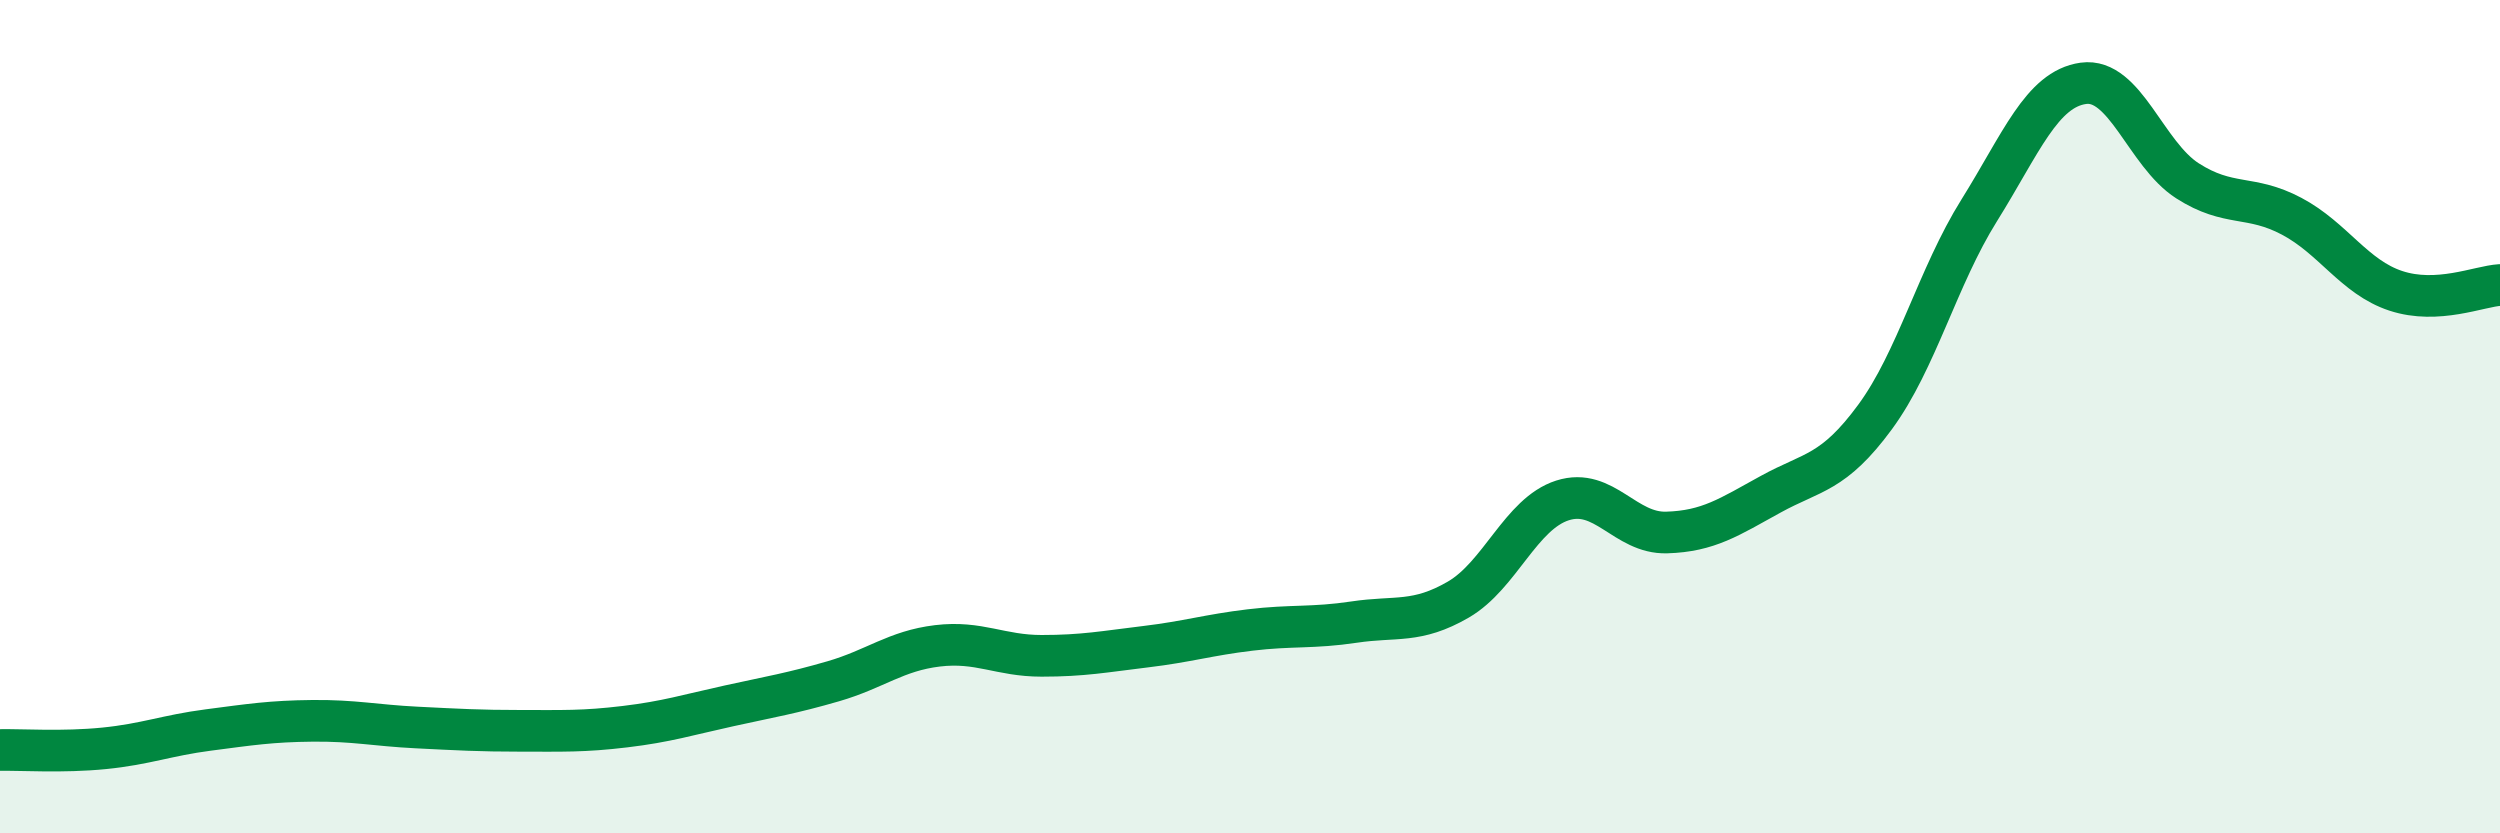
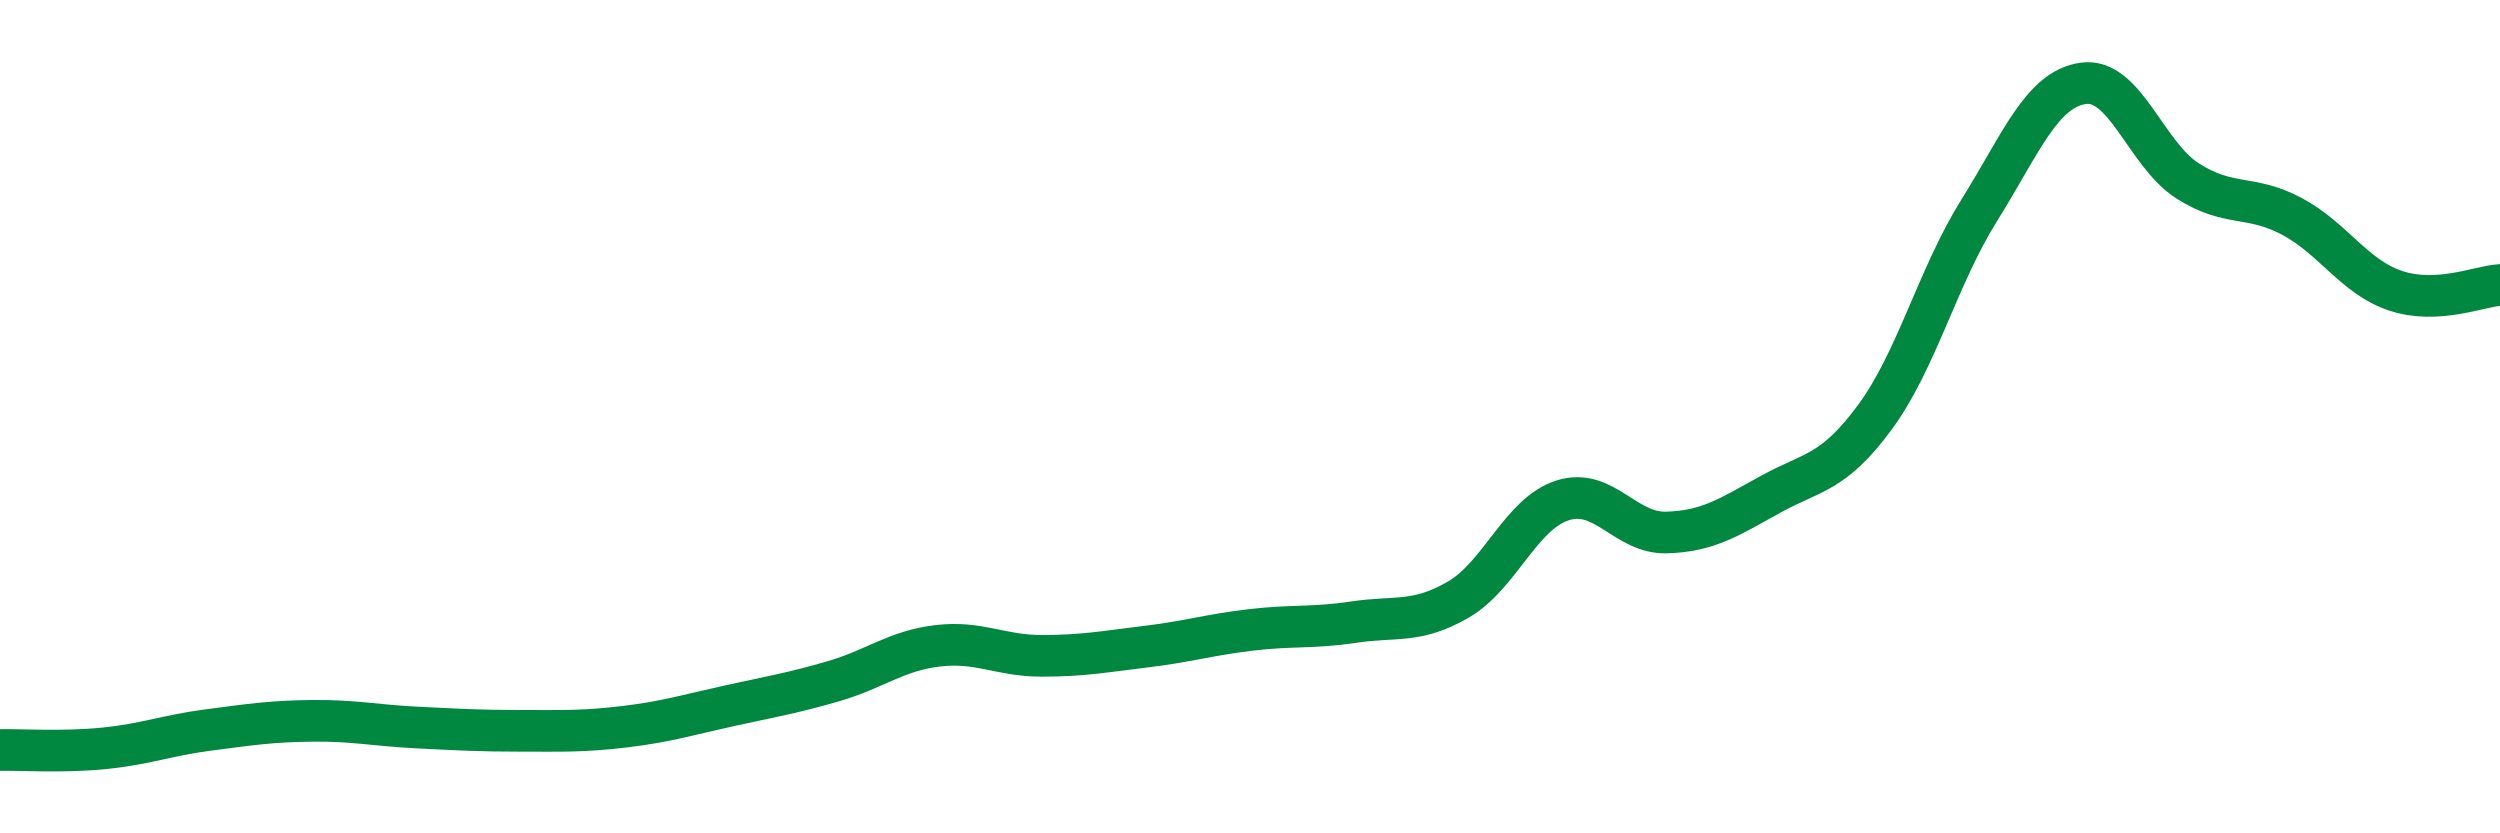
<svg xmlns="http://www.w3.org/2000/svg" width="60" height="20" viewBox="0 0 60 20">
-   <path d="M 0,18 C 0.5,17.99 1.5,18.06 2.5,17.96 C 3.5,17.86 4,17.65 5,17.52 C 6,17.39 6.5,17.31 7.5,17.3 C 8.5,17.29 9,17.41 10,17.46 C 11,17.51 11.5,17.54 12.5,17.54 C 13.5,17.54 14,17.56 15,17.44 C 16,17.32 16.5,17.16 17.5,16.94 C 18.5,16.72 19,16.64 20,16.35 C 21,16.06 21.5,15.62 22.5,15.5 C 23.5,15.38 24,15.74 25,15.74 C 26,15.74 26.5,15.64 27.5,15.52 C 28.5,15.4 29,15.24 30,15.12 C 31,15 31.5,15.08 32.5,14.93 C 33.5,14.78 34,14.97 35,14.39 C 36,13.81 36.5,12.33 37.5,12.01 C 38.5,11.69 39,12.81 40,12.78 C 41,12.75 41.5,12.41 42.5,11.86 C 43.5,11.31 44,11.37 45,10.01 C 46,8.65 46.5,6.65 47.5,5.05 C 48.5,3.45 49,2.14 50,2 C 51,1.86 51.5,3.7 52.5,4.34 C 53.5,4.98 54,4.66 55,5.19 C 56,5.72 56.5,6.65 57.5,6.98 C 58.5,7.31 59.5,6.87 60,6.84L60 20L0 20Z" fill="#008740" opacity="0.1" stroke-linecap="round" stroke-linejoin="round" />
  <path d="M 0,18 C 0.5,17.99 1.5,18.06 2.5,17.96 C 3.5,17.86 4,17.65 5,17.52 C 6,17.39 6.5,17.31 7.5,17.3 C 8.5,17.29 9,17.41 10,17.46 C 11,17.51 11.5,17.54 12.5,17.54 C 13.5,17.54 14,17.56 15,17.44 C 16,17.32 16.5,17.16 17.5,16.94 C 18.5,16.72 19,16.64 20,16.35 C 21,16.06 21.5,15.62 22.5,15.5 C 23.5,15.38 24,15.74 25,15.74 C 26,15.74 26.5,15.64 27.5,15.52 C 28.5,15.4 29,15.24 30,15.12 C 31,15 31.5,15.08 32.5,14.93 C 33.5,14.78 34,14.97 35,14.39 C 36,13.81 36.5,12.33 37.5,12.01 C 38.5,11.69 39,12.81 40,12.78 C 41,12.75 41.5,12.41 42.5,11.86 C 43.5,11.31 44,11.37 45,10.01 C 46,8.65 46.5,6.65 47.5,5.05 C 48.5,3.45 49,2.14 50,2 C 51,1.86 51.5,3.7 52.5,4.34 C 53.5,4.98 54,4.66 55,5.19 C 56,5.72 56.5,6.65 57.5,6.98 C 58.5,7.31 59.5,6.87 60,6.84" stroke="#008740" stroke-width="1" fill="none" stroke-linecap="round" stroke-linejoin="round" />
</svg>